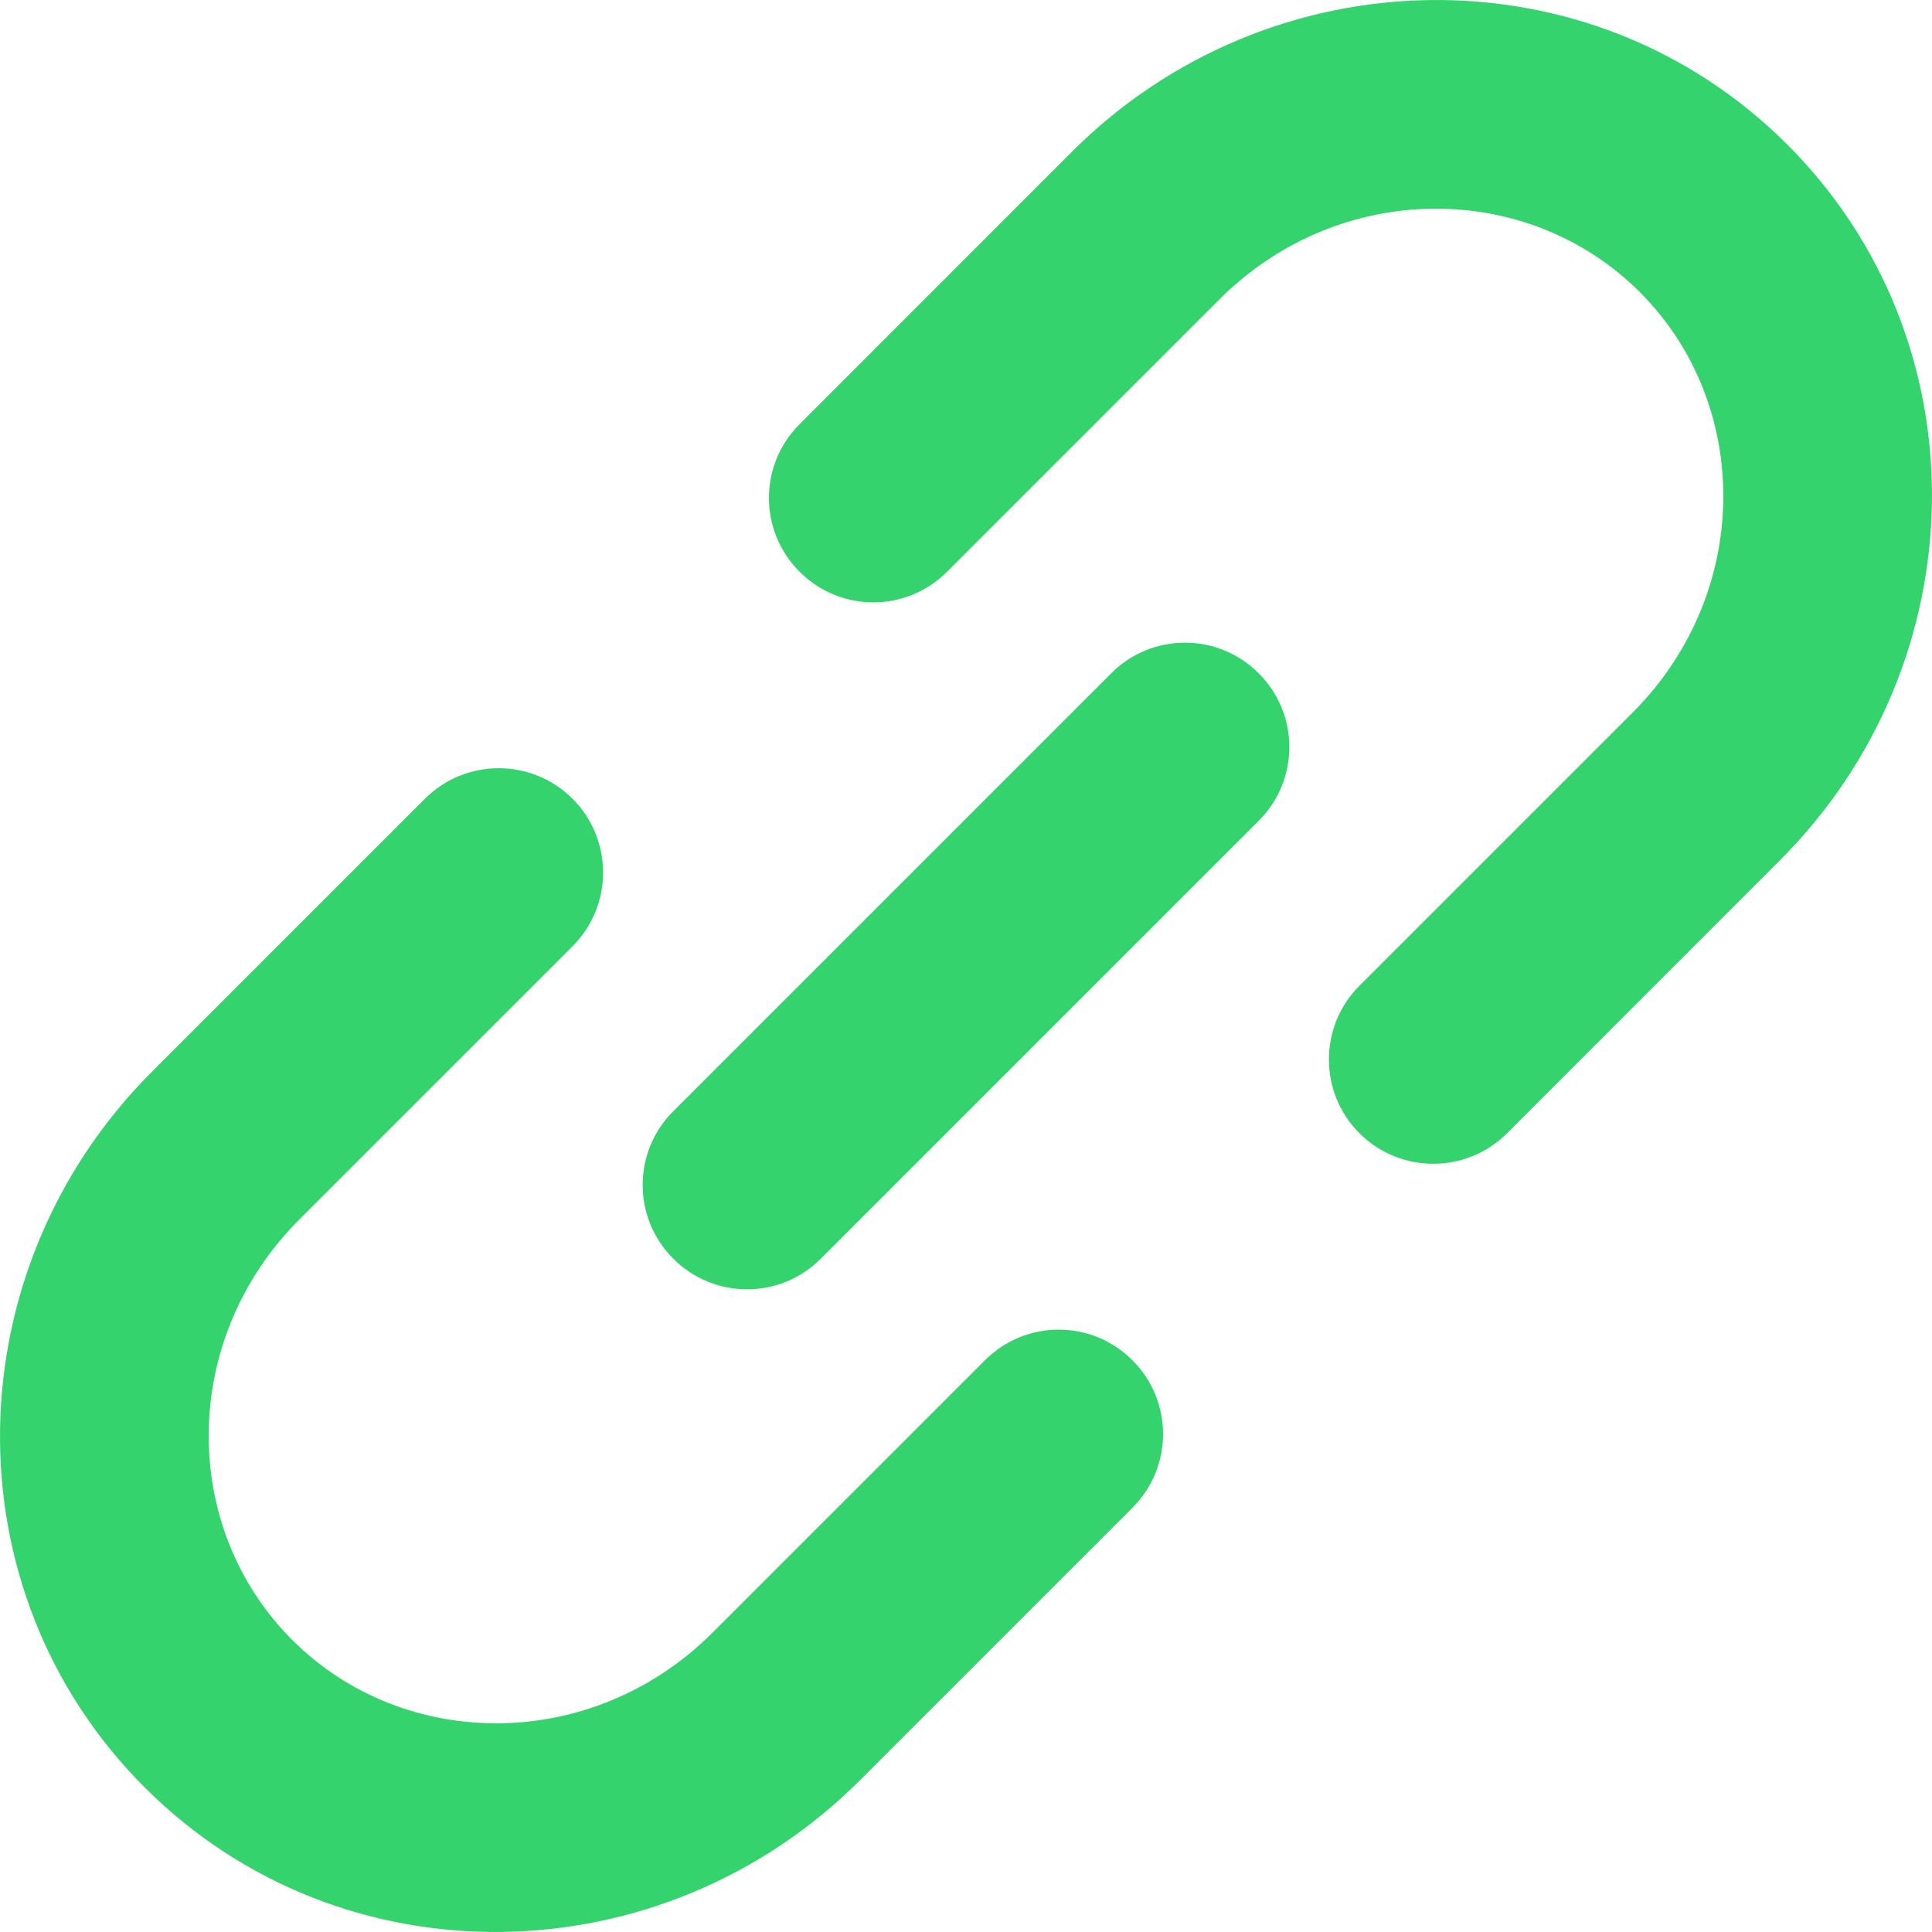
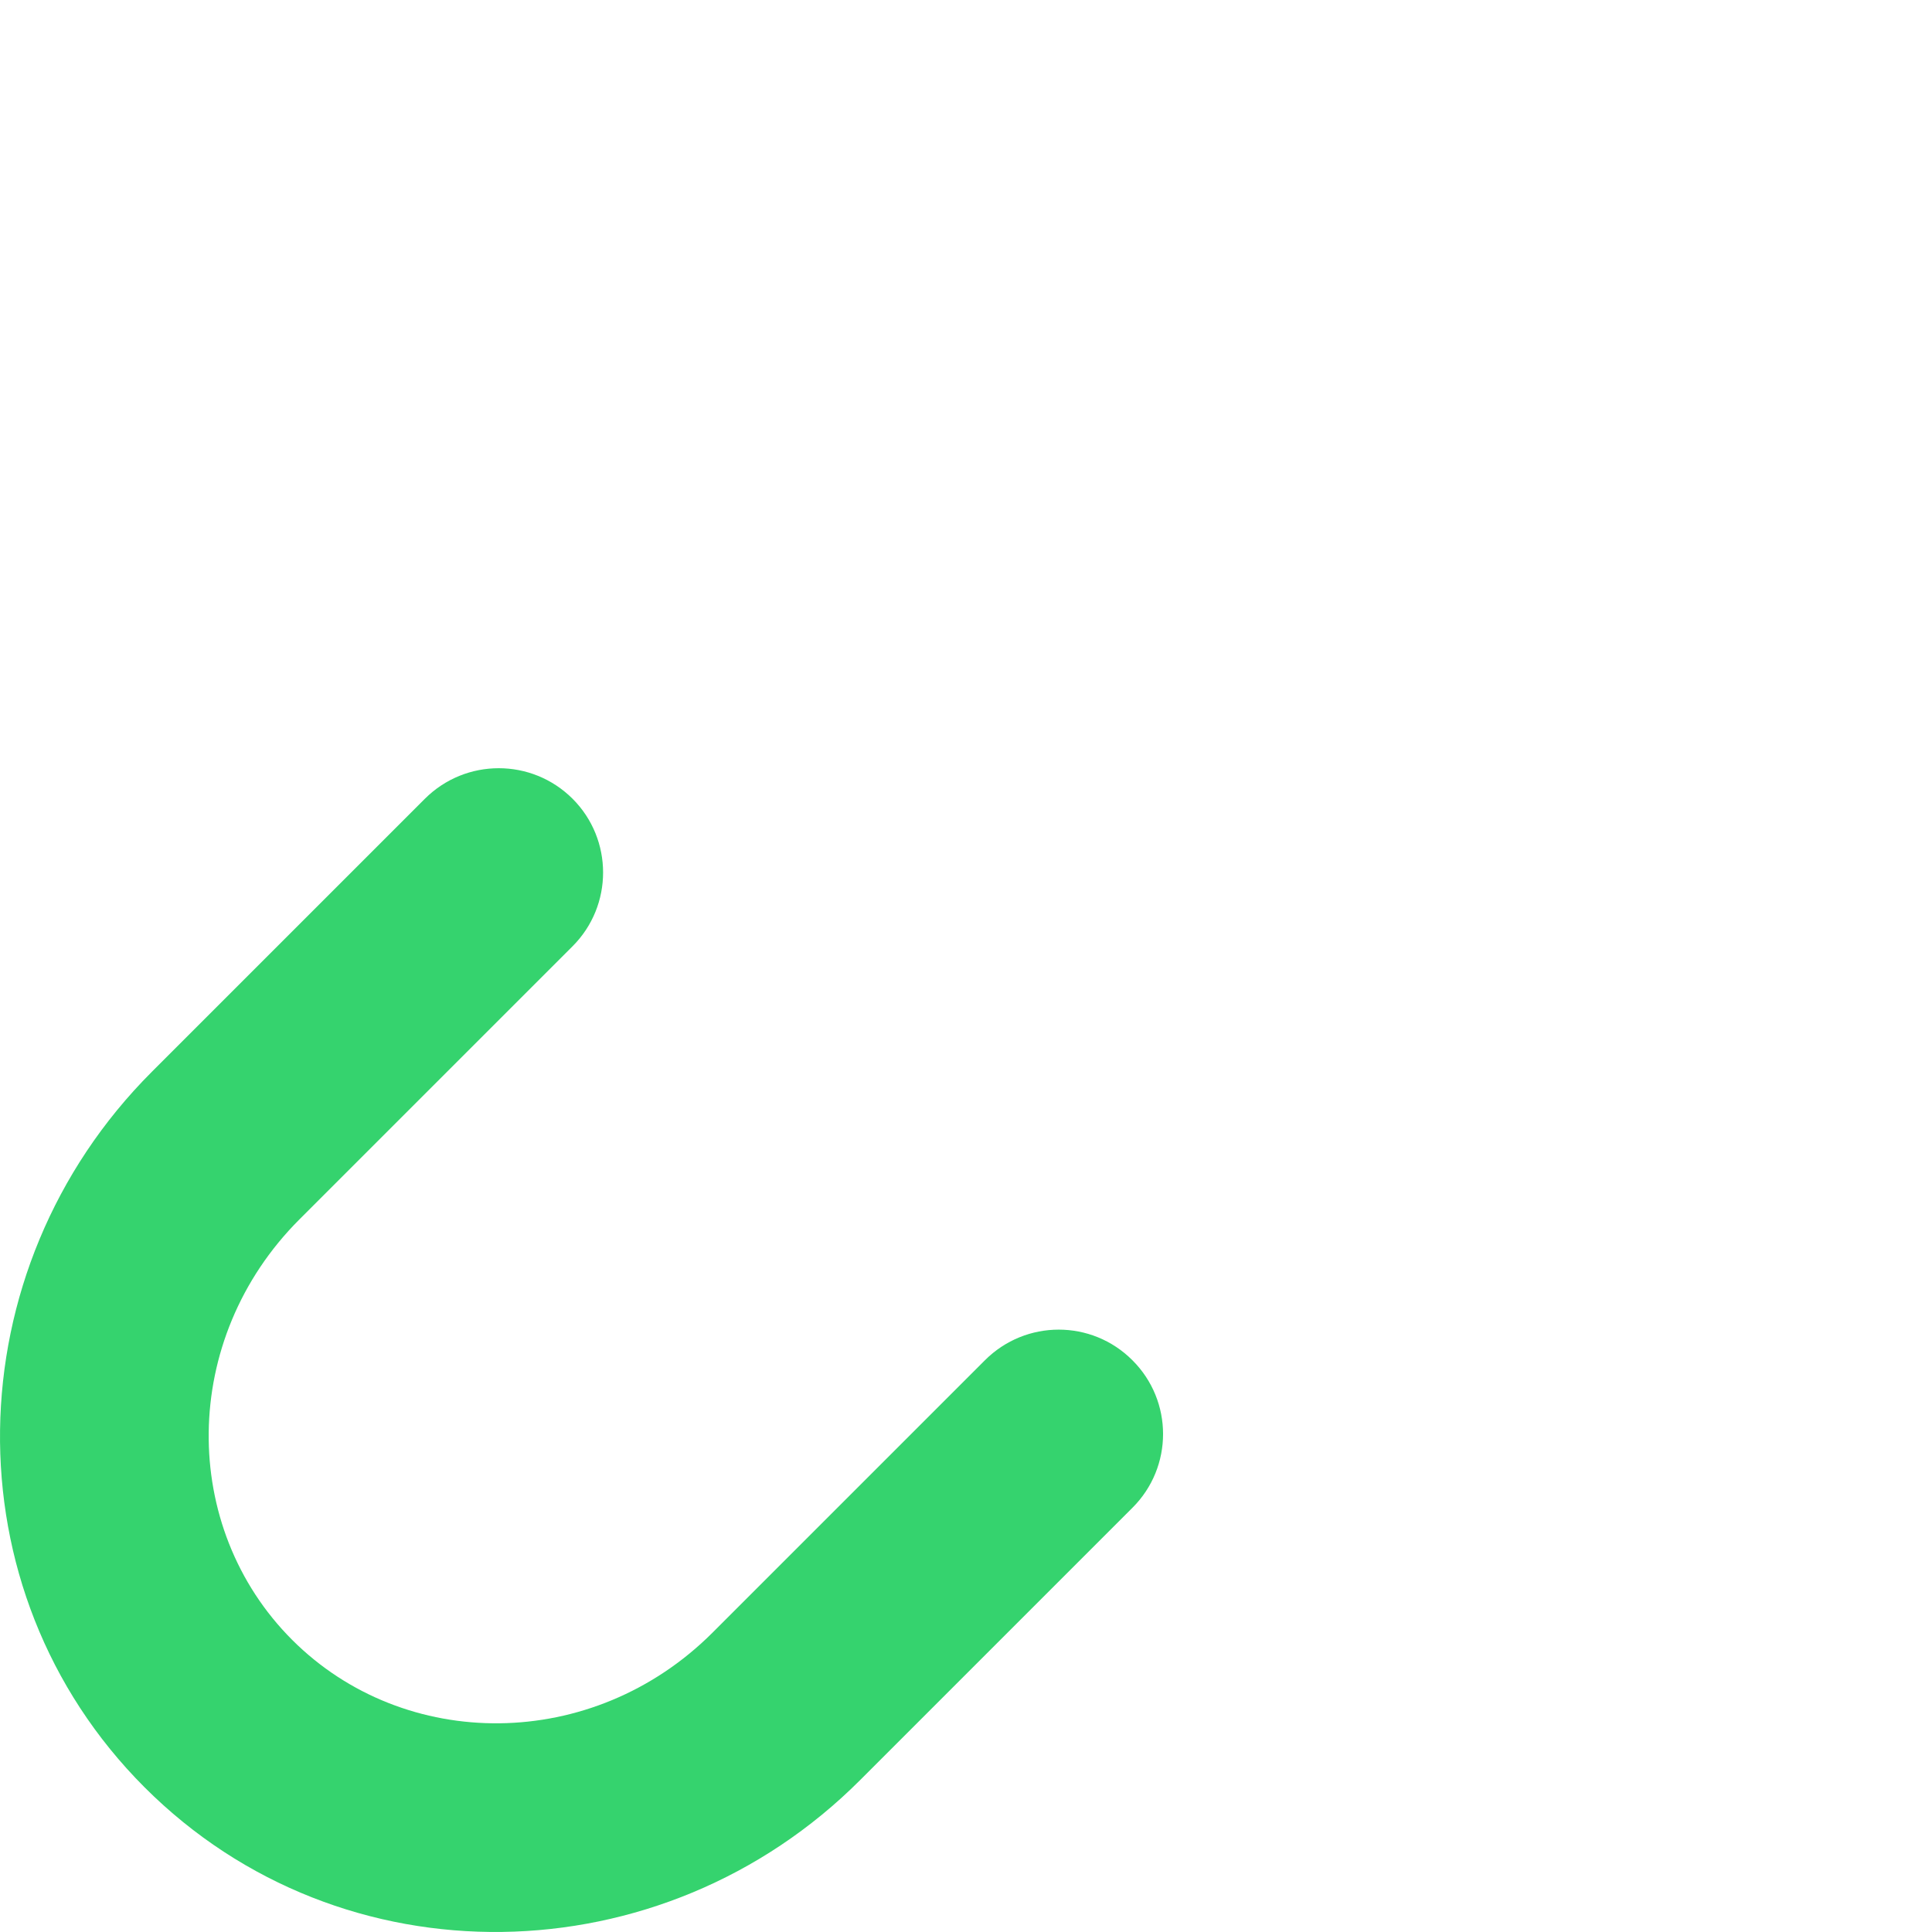
<svg xmlns="http://www.w3.org/2000/svg" width="14" height="14" viewBox="0 0 14 14" fill="none">
  <path fill-rule="evenodd" clip-rule="evenodd" d="M5.164 11.83C4.295 12.699 2.931 12.697 2.117 11.883C1.303 11.069 1.301 9.705 2.17 8.836L4.149 6.857C4.444 6.562 4.444 6.083 4.149 5.788C3.853 5.493 3.375 5.493 3.079 5.788L1.1 7.767C-0.333 9.2 -0.382 11.522 1.048 12.952C2.478 14.382 4.8 14.333 6.233 12.899L8.206 10.926C8.502 10.631 8.502 10.152 8.206 9.857C7.911 9.561 7.433 9.561 7.137 9.857L5.164 11.83Z" fill="#35D36E" />
-   <path fill-rule="evenodd" clip-rule="evenodd" d="M8.836 2.17C9.705 1.301 11.069 1.303 11.883 2.117C12.697 2.931 12.699 4.295 11.83 5.164L9.851 7.143C9.556 7.438 9.556 7.917 9.851 8.212C10.147 8.507 10.625 8.507 10.921 8.212L12.899 6.233C14.333 4.8 14.382 2.478 12.952 1.048C11.522 -0.382 9.2 -0.333 7.767 1.1L5.794 3.074C5.498 3.369 5.498 3.848 5.794 4.143C6.089 4.439 6.567 4.439 6.863 4.143L8.836 2.17Z" fill="#35D36E" />
-   <path fill-rule="evenodd" clip-rule="evenodd" d="M9.121 4.879C8.826 4.583 8.347 4.583 8.052 4.879L4.879 8.052C4.583 8.347 4.583 8.826 4.879 9.121C5.174 9.417 5.653 9.417 5.948 9.121L9.121 5.948C9.417 5.653 9.417 5.174 9.121 4.879Z" fill="#35D36E" />
</svg>